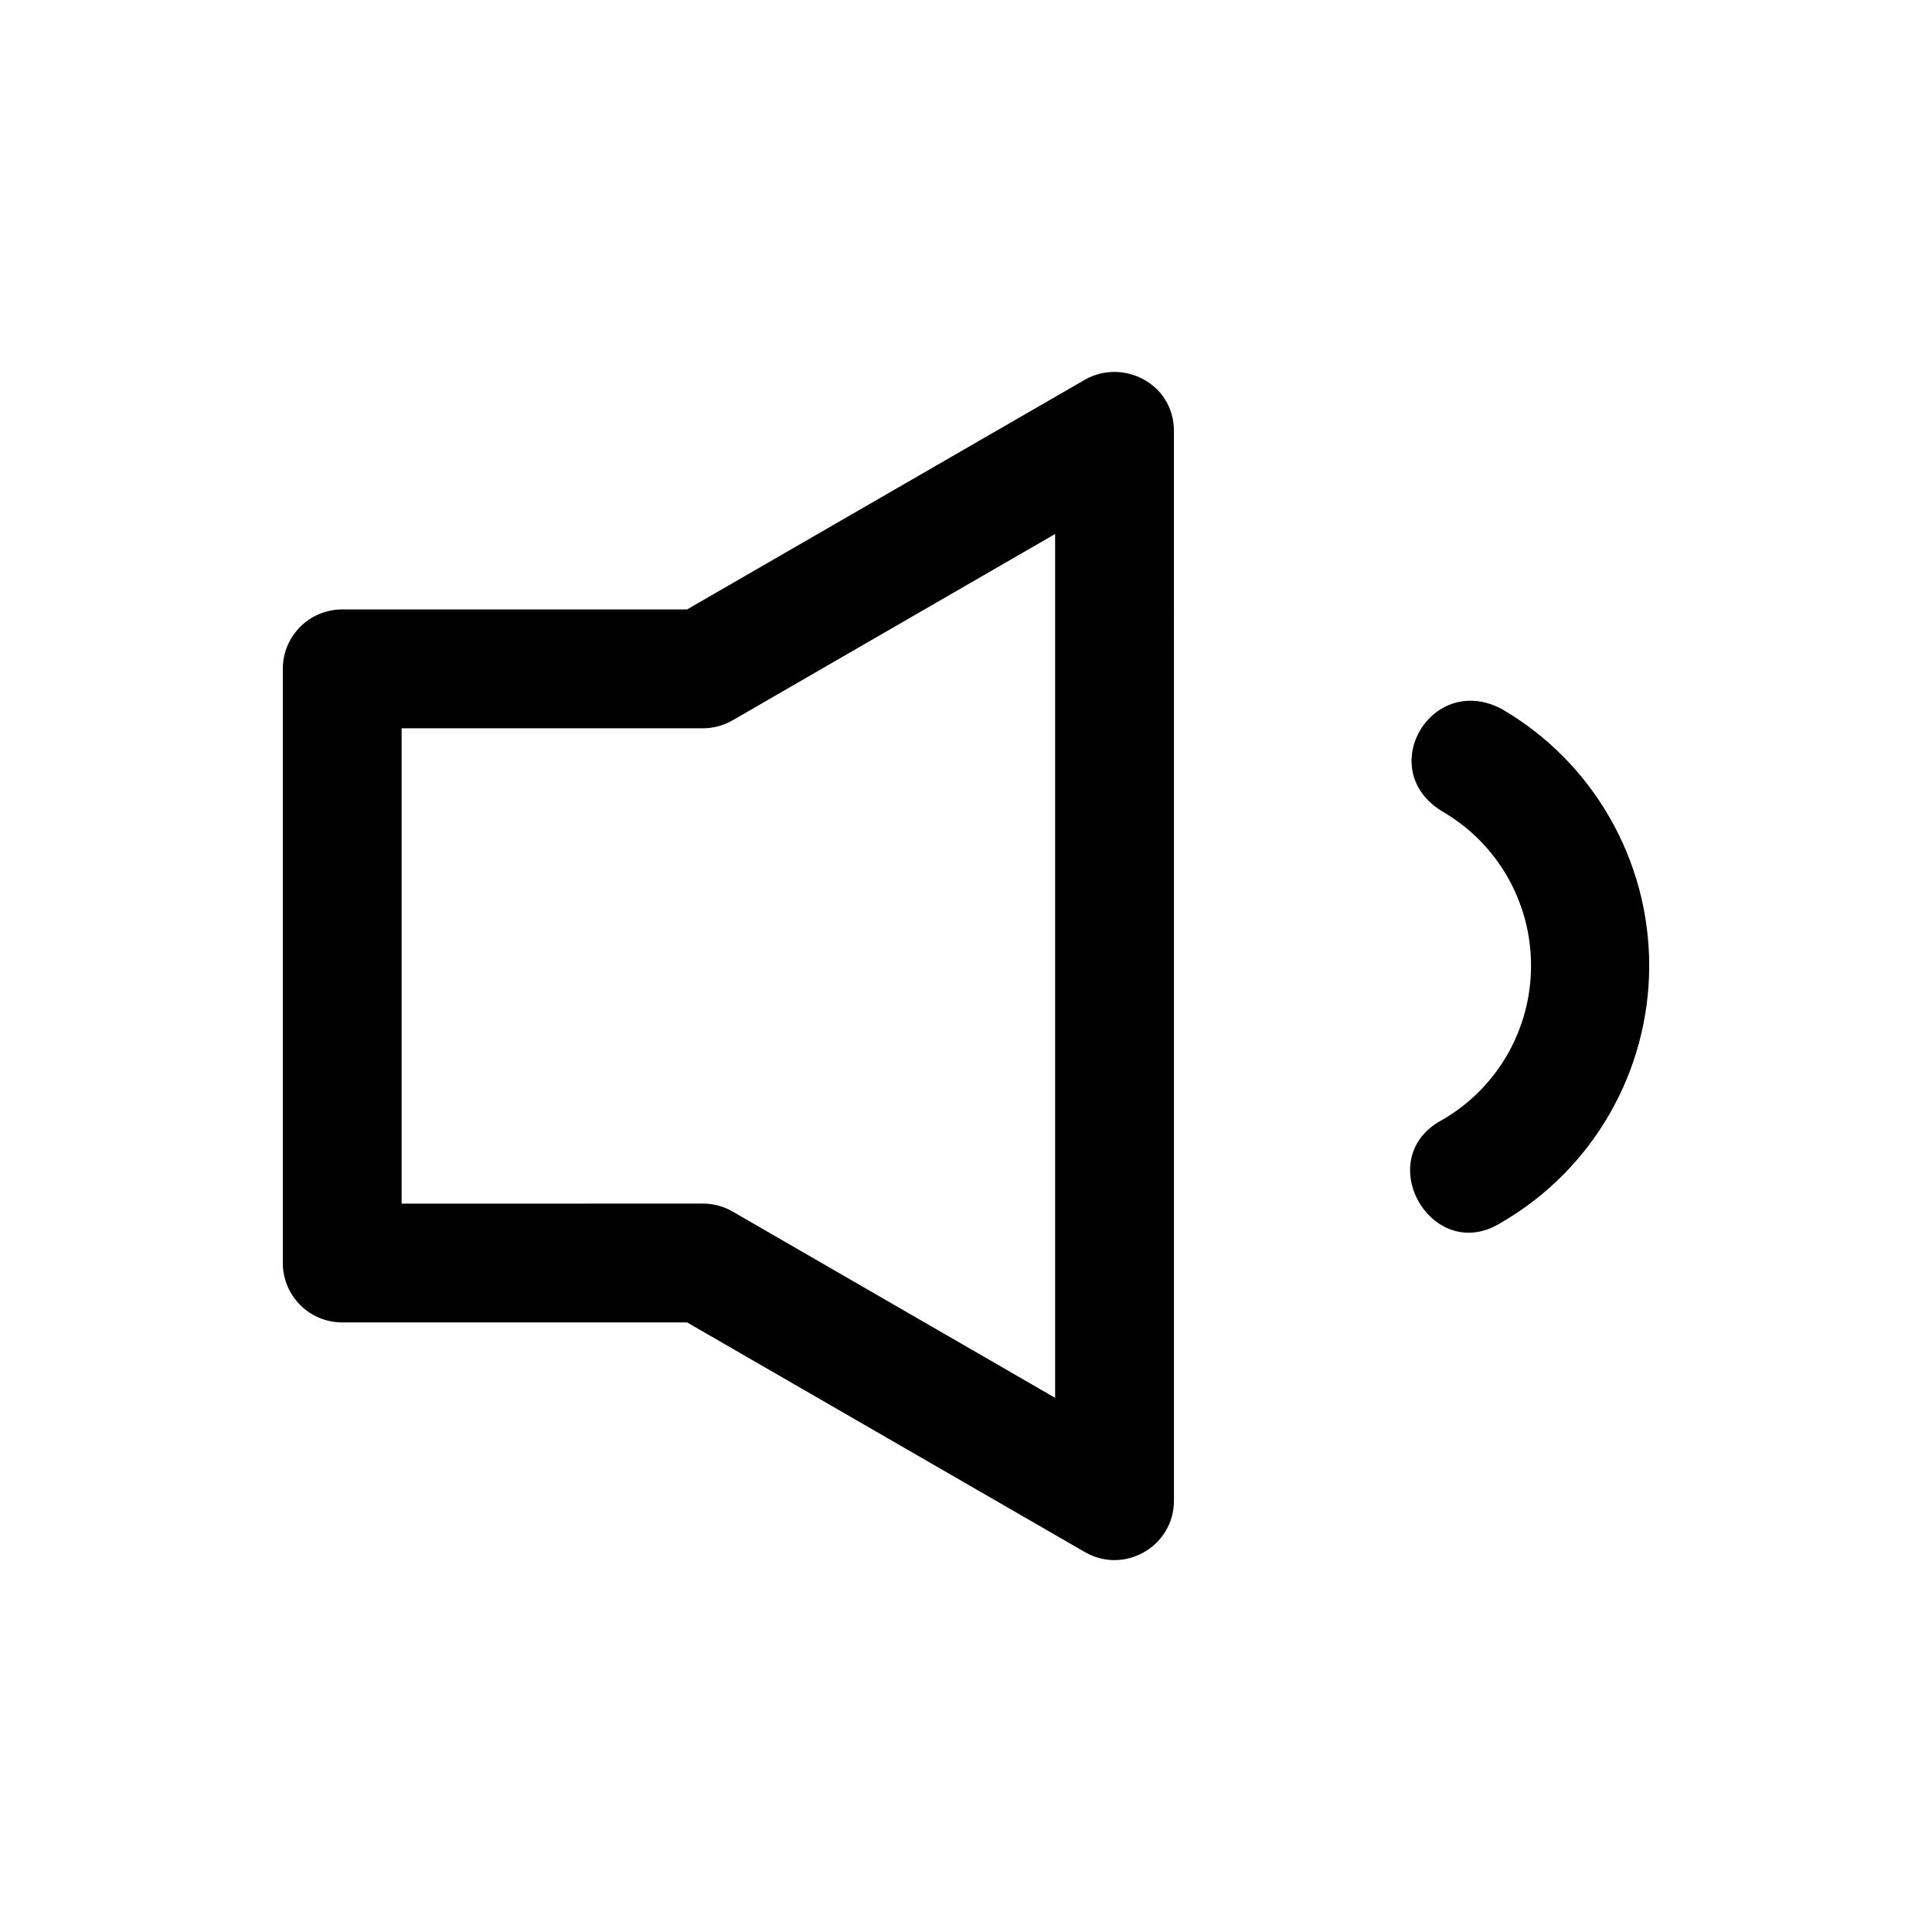
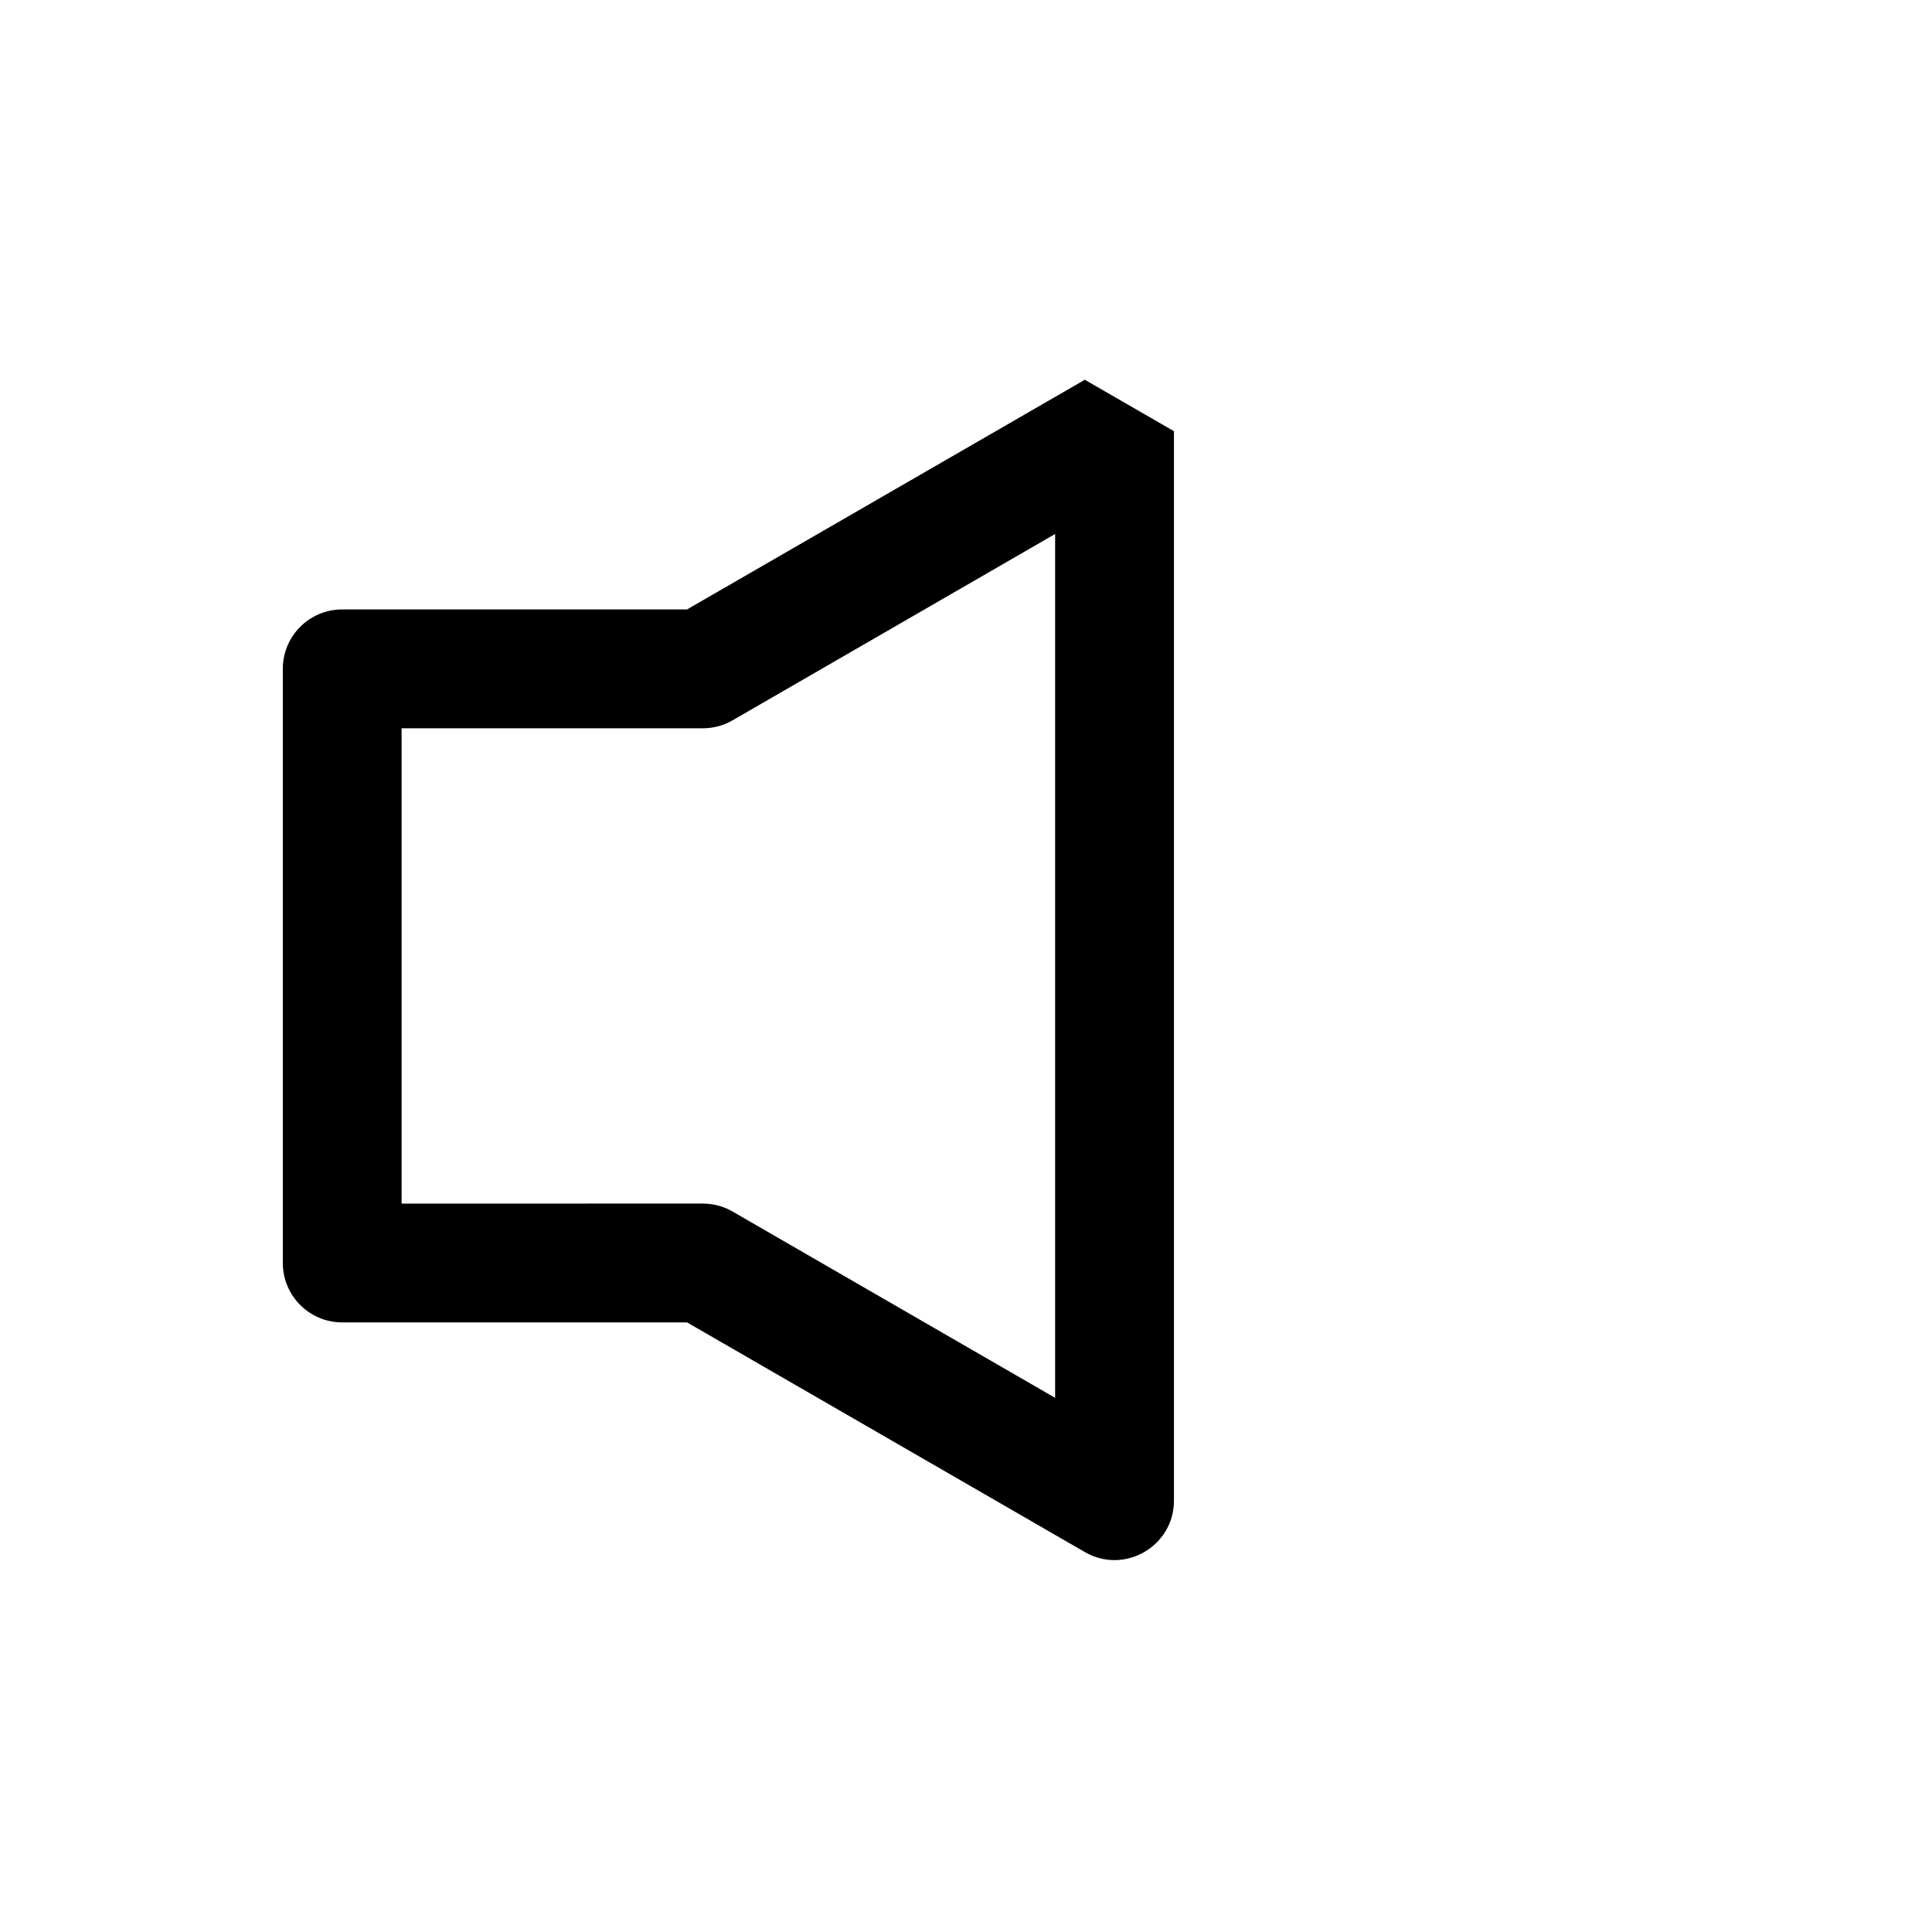
<svg xmlns="http://www.w3.org/2000/svg" fill="#000000" width="800px" height="800px" version="1.1" viewBox="144 144 512 512">
  <g>
-     <path d="m431.49 244.64-105.41 60.863h-91.387c-8.695 0-15.742 7.051-15.742 15.746v157.46c0 8.695 7.051 15.746 15.742 15.746h91.391l105.41 60.859c10.492 6.055 23.605-1.512 23.617-13.625l-0.004-283.42c0-12.797-13.723-19.336-23.613-13.625zm-7.871 40.871v228.93l-85.453-49.359c-2.391-1.387-5.106-2.117-7.871-2.121l-79.863 0.004v-125.96h79.859c2.766-0.004 5.481-0.734 7.871-2.121z" />
-     <path d="m526.28 359.07c14.543 8.441 23.461 23.973 23.461 40.836 0 16.867-8.914 32.398-23.461 40.836-19.23 10.156-2.707 38.859 15.66 27.203 24.184-14.031 39.117-39.992 39.117-68.039 0-28.039-14.938-54.008-39.121-68.039-18.68-9.793-33.867 16.195-15.66 27.203z" />
+     <path d="m431.49 244.64-105.41 60.863h-91.387c-8.695 0-15.742 7.051-15.742 15.746v157.46c0 8.695 7.051 15.746 15.742 15.746h91.391l105.41 60.859c10.492 6.055 23.605-1.512 23.617-13.625l-0.004-283.42zm-7.871 40.871v228.93l-85.453-49.359c-2.391-1.387-5.106-2.117-7.871-2.121l-79.863 0.004v-125.96h79.859c2.766-0.004 5.481-0.734 7.871-2.121z" />
  </g>
</svg>